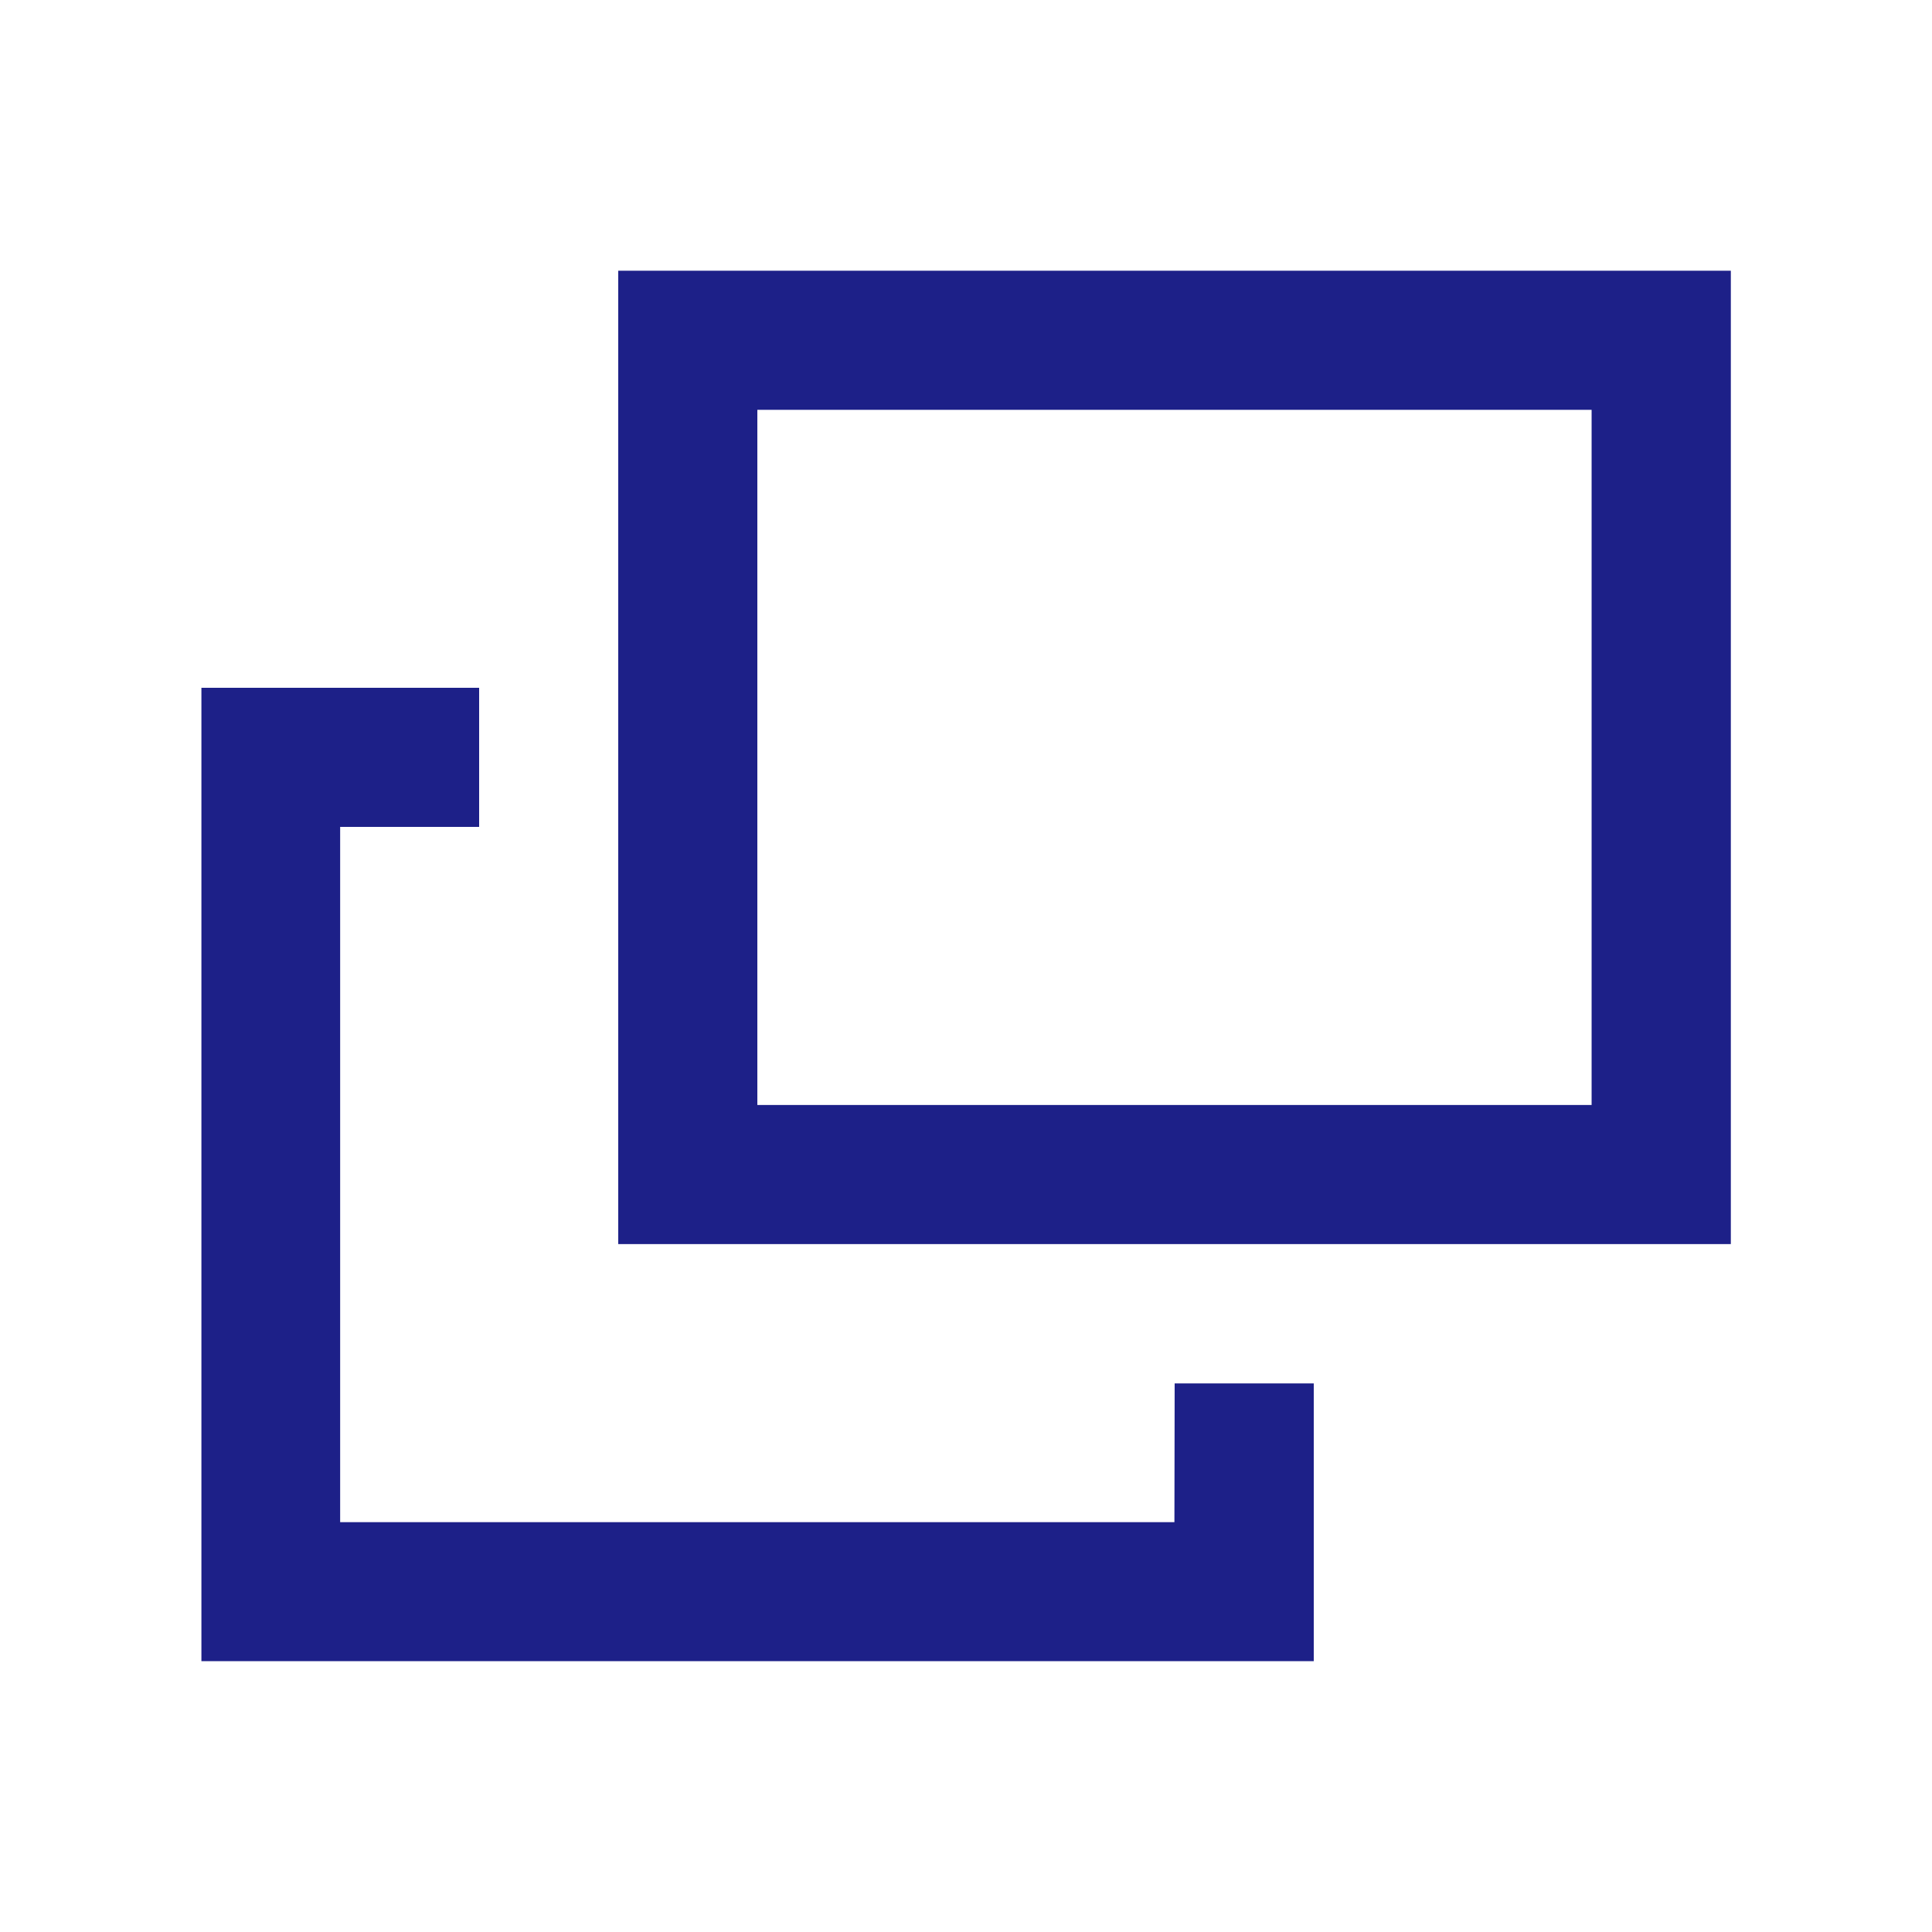
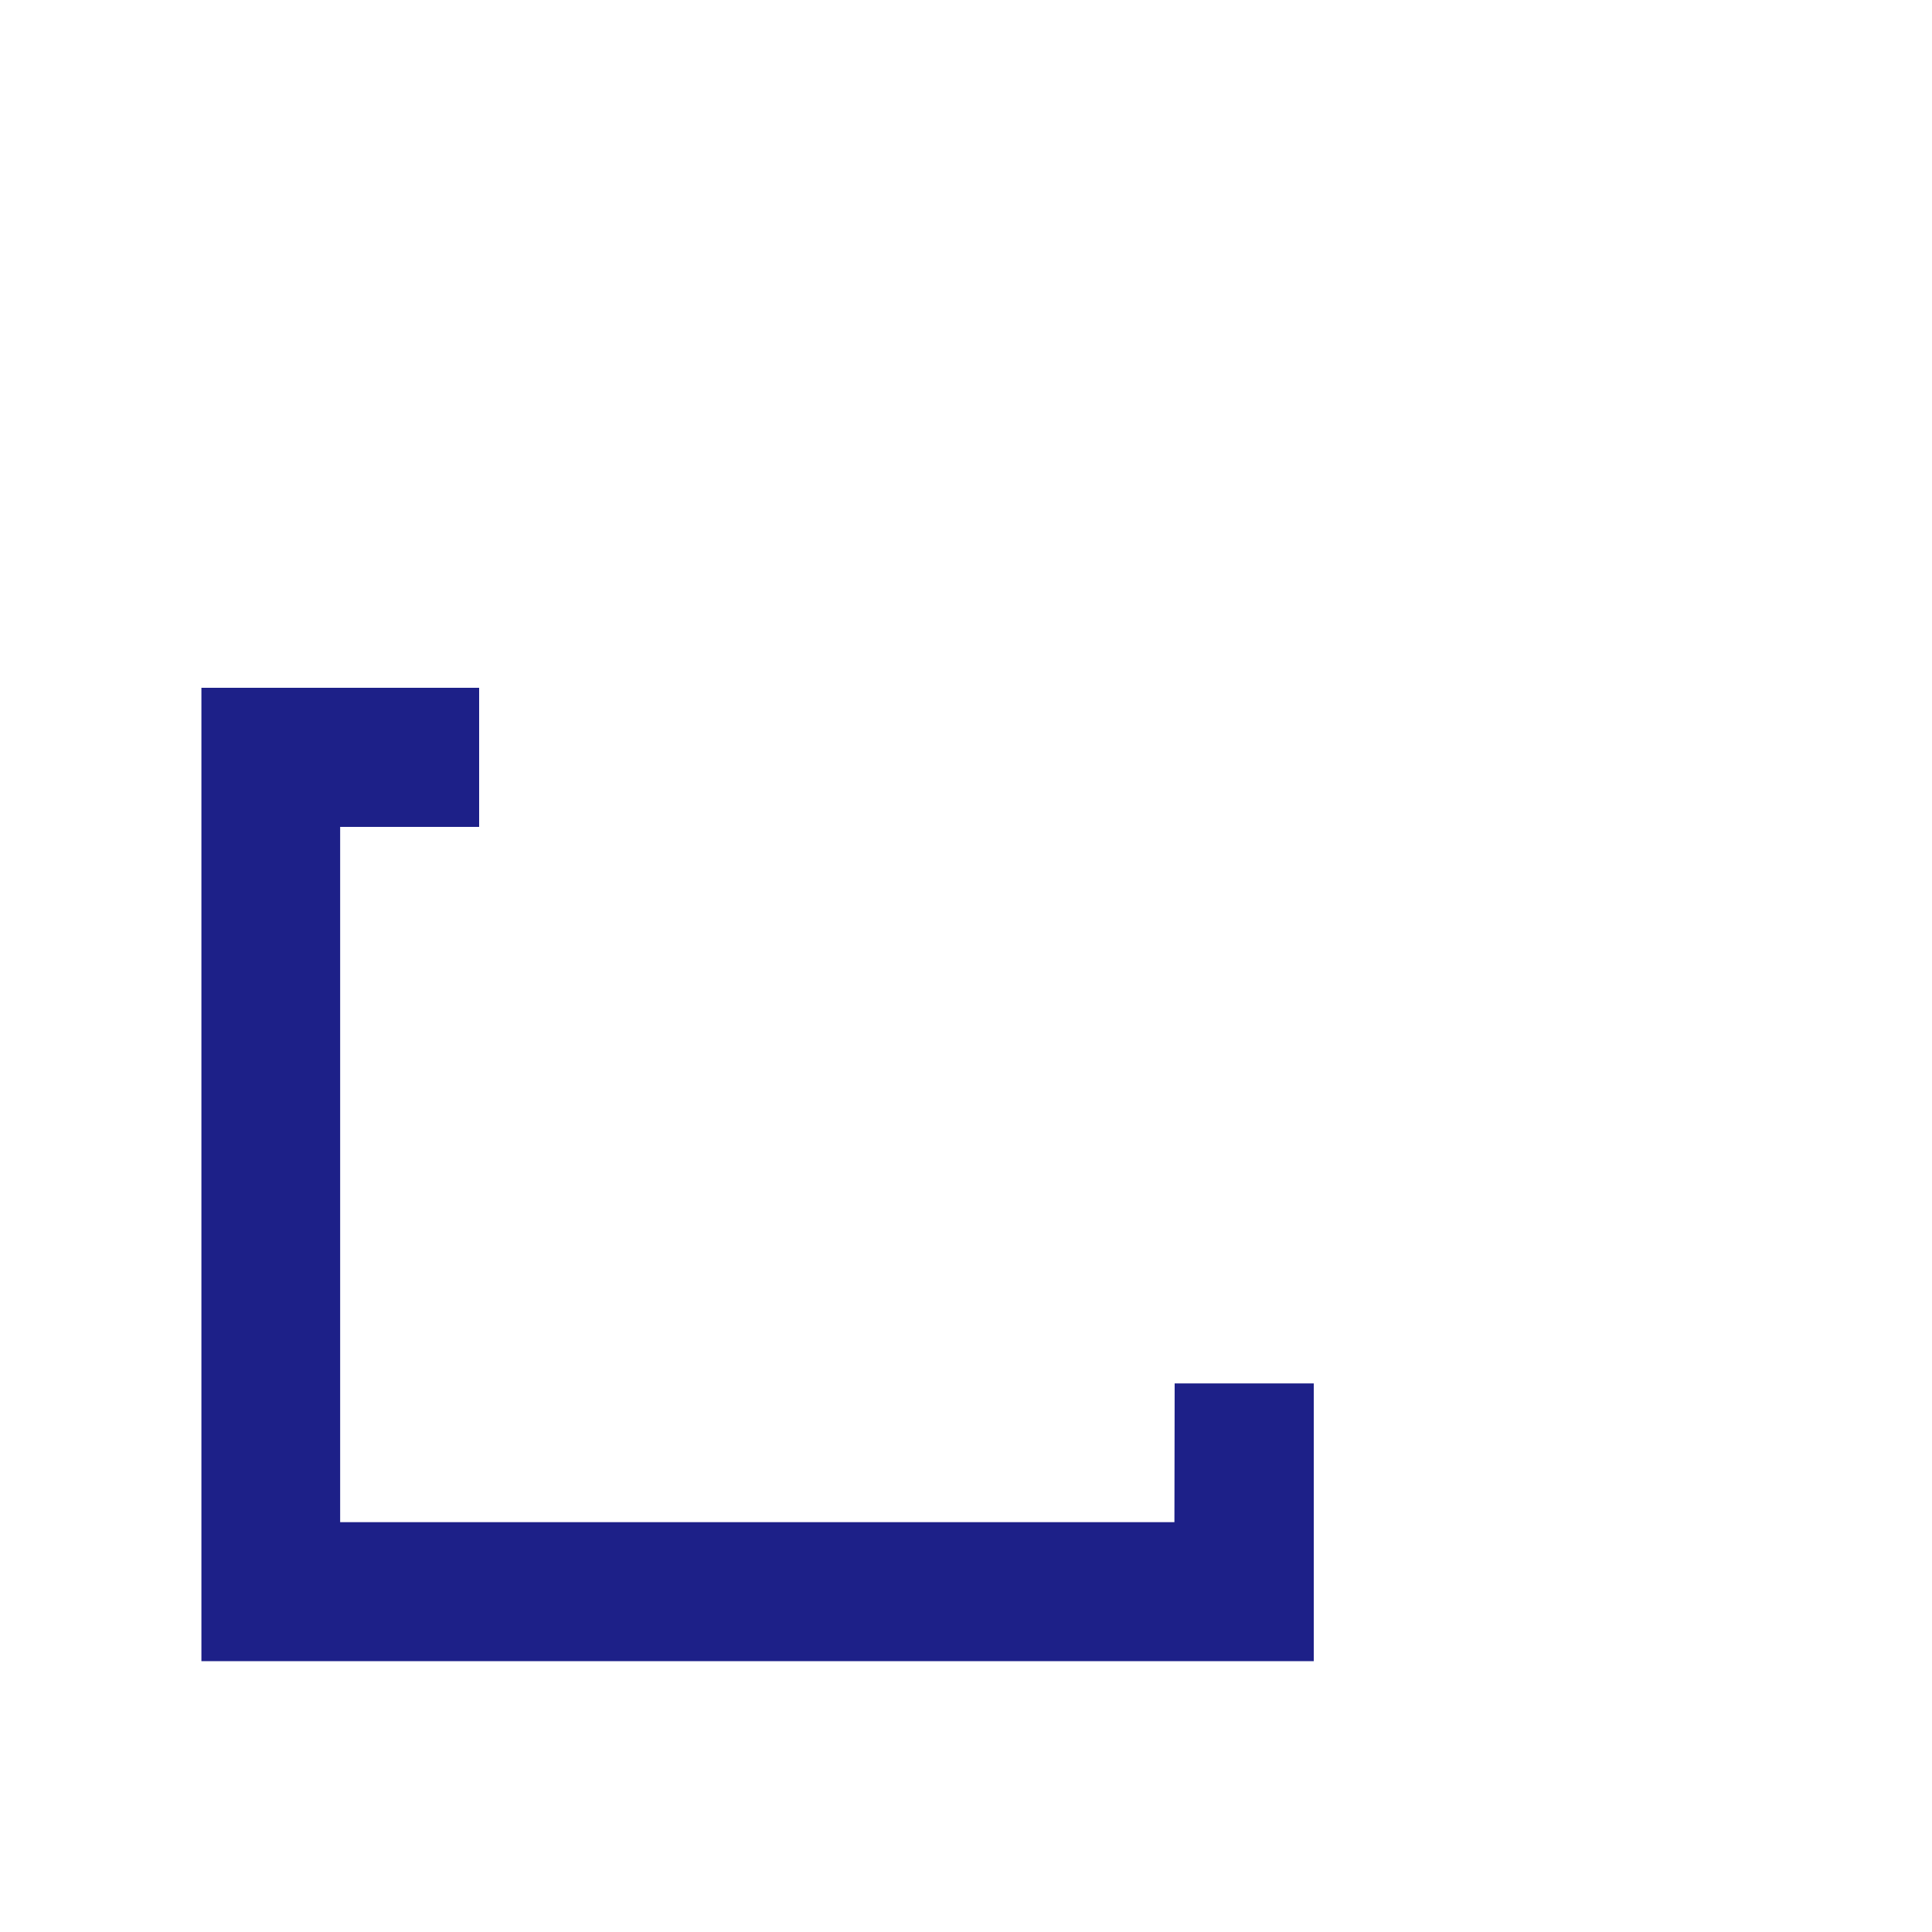
<svg xmlns="http://www.w3.org/2000/svg" width="16" height="16" viewBox="0 0 16 16">
  <g id="グループ_66249" data-name="グループ 66249" transform="translate(-529.905 -1231.019)">
-     <path id="パス_14336" data-name="パス 14336" d="M529.905,1231.019h16v16h-16Z" fill="none" />
    <g id="グループ_65804" data-name="グループ 65804" transform="translate(531.571 1233.261)">
      <path id="パス_88864" data-name="パス 88864" d="M540.465,1246.473h-6.909v-5.758h1.151v-1.152h-2.3v8.061h9.212v-2.3h-1.152Z" transform="translate(-532.405 -1236.109)" fill="#1d2088" />
-       <path id="パス_88865" data-name="パス 88865" d="M537.586,1234.382v8.061H546.8v-8.061Zm8.061,6.909h-6.909v-5.757h6.909Z" transform="translate(-534.132 -1234.382)" fill="#1d2088" />
    </g>
  </g>
</svg>